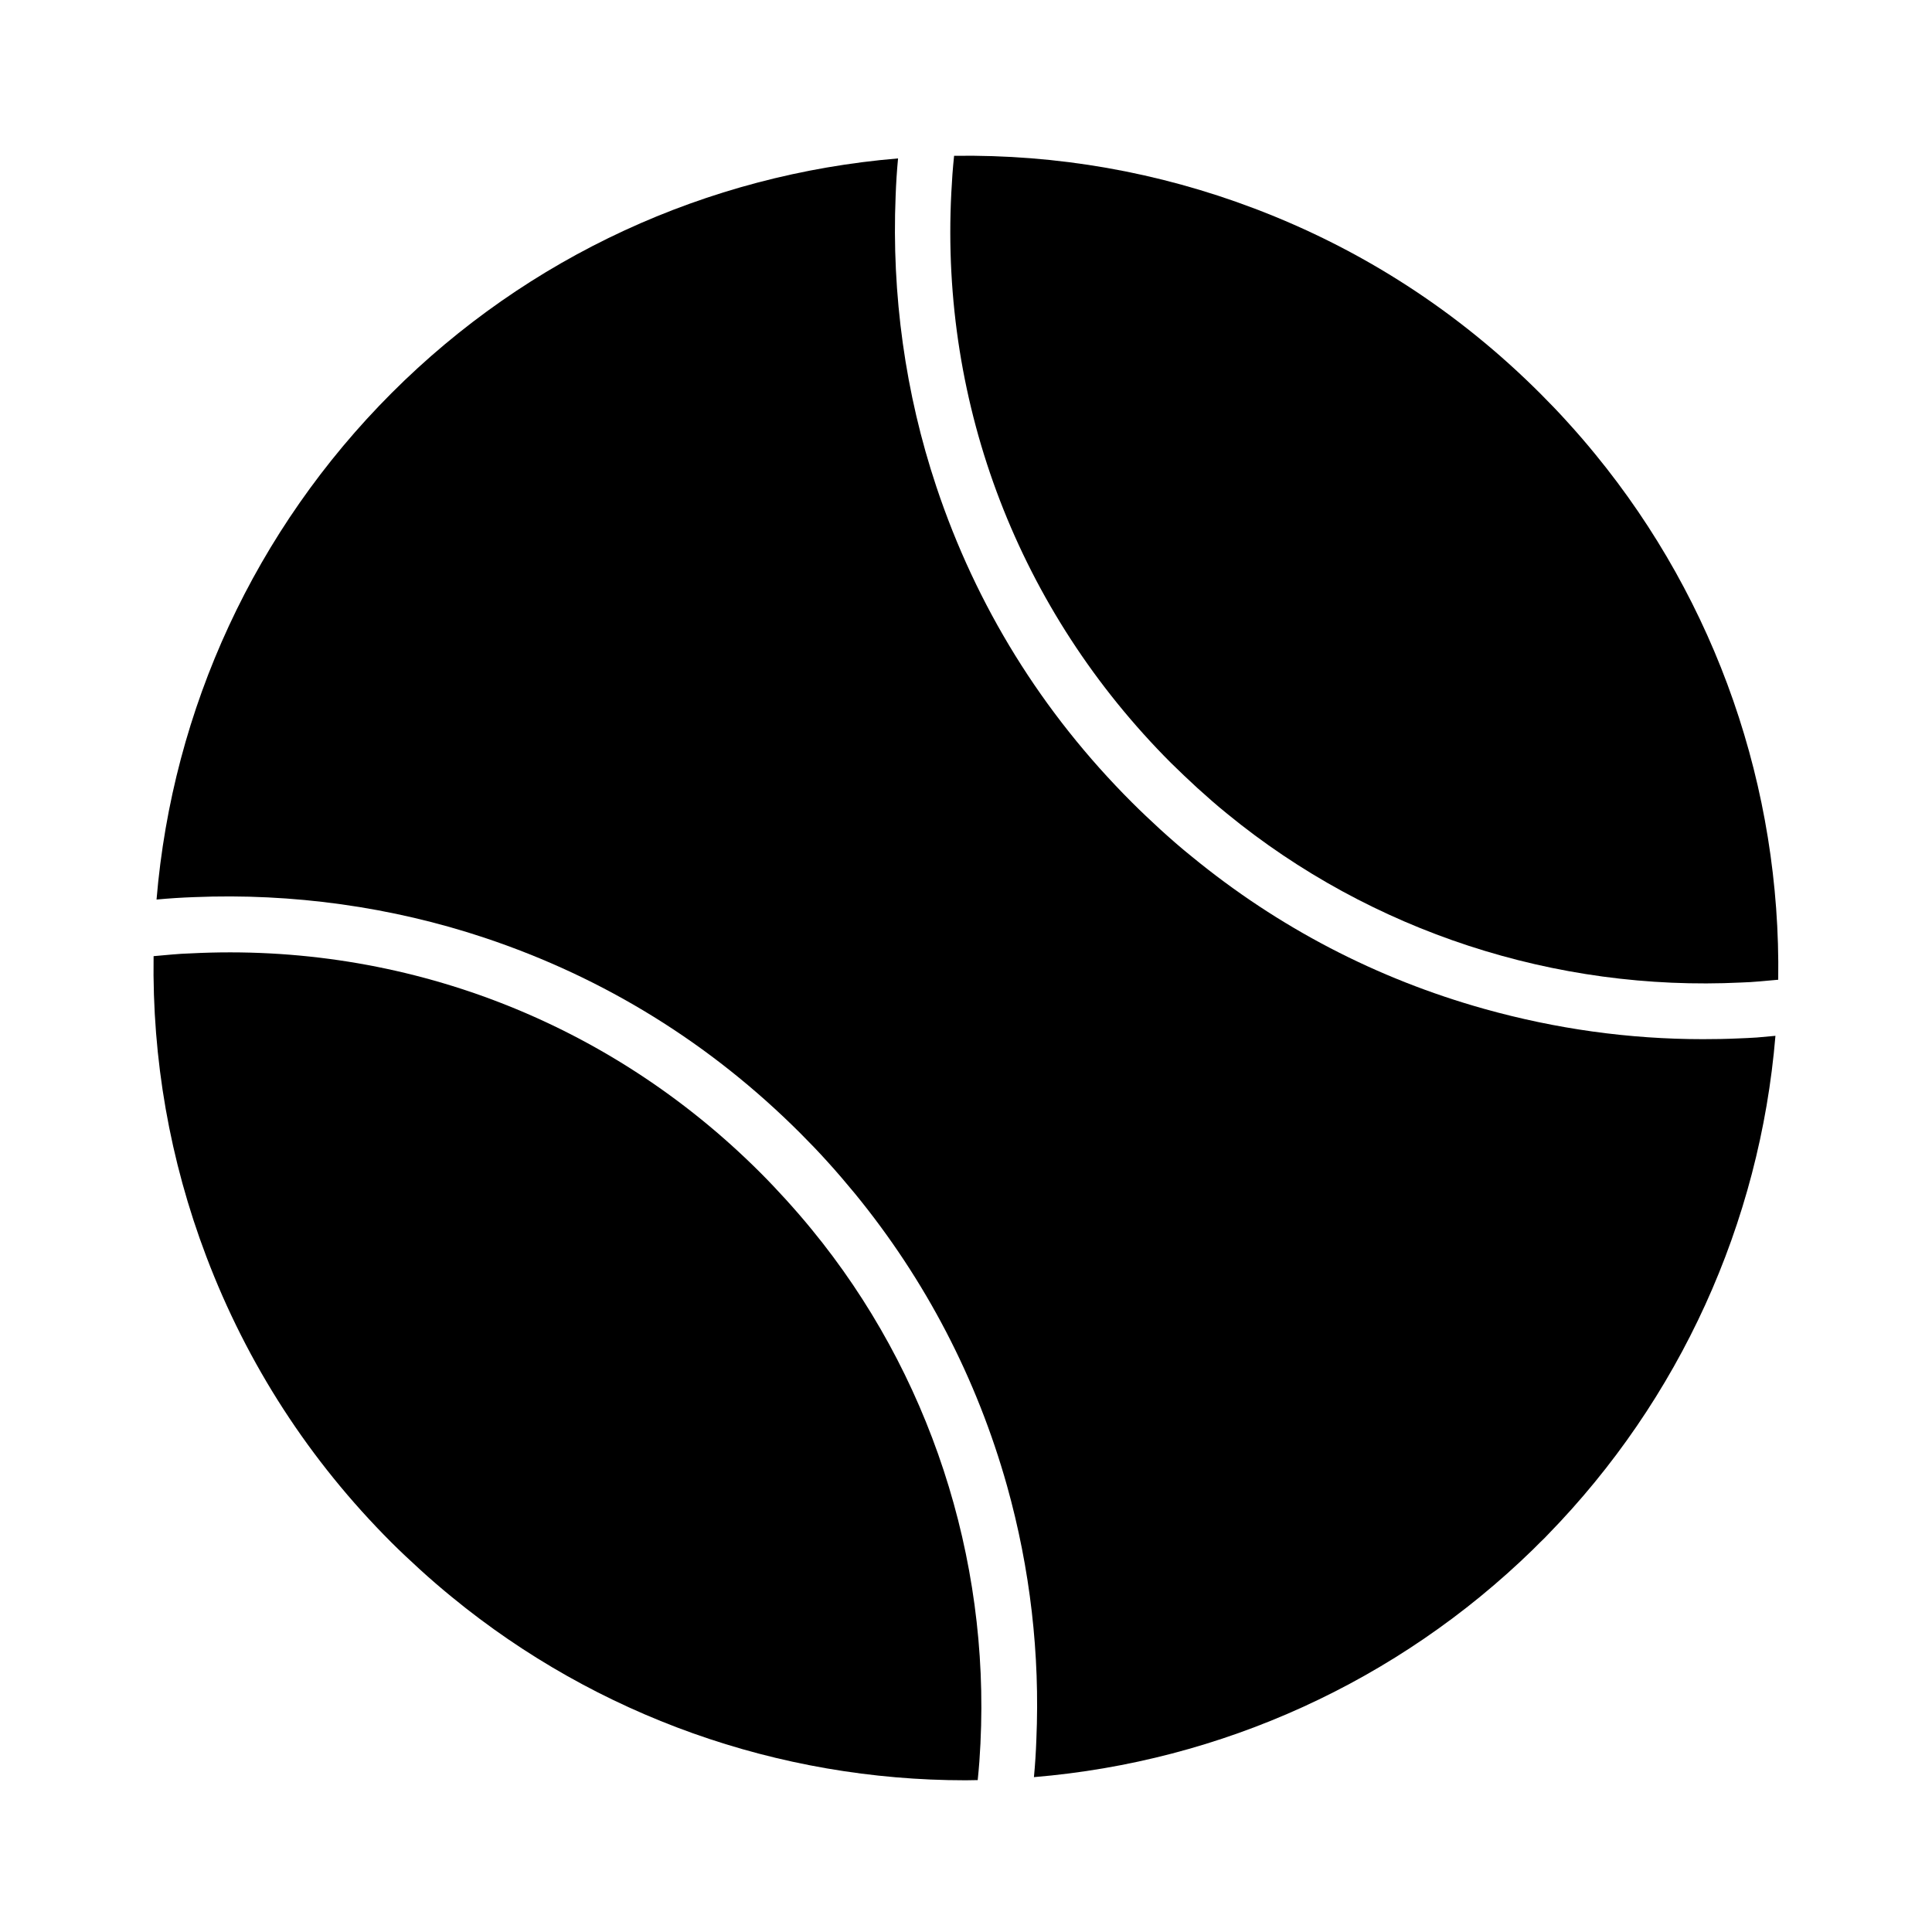
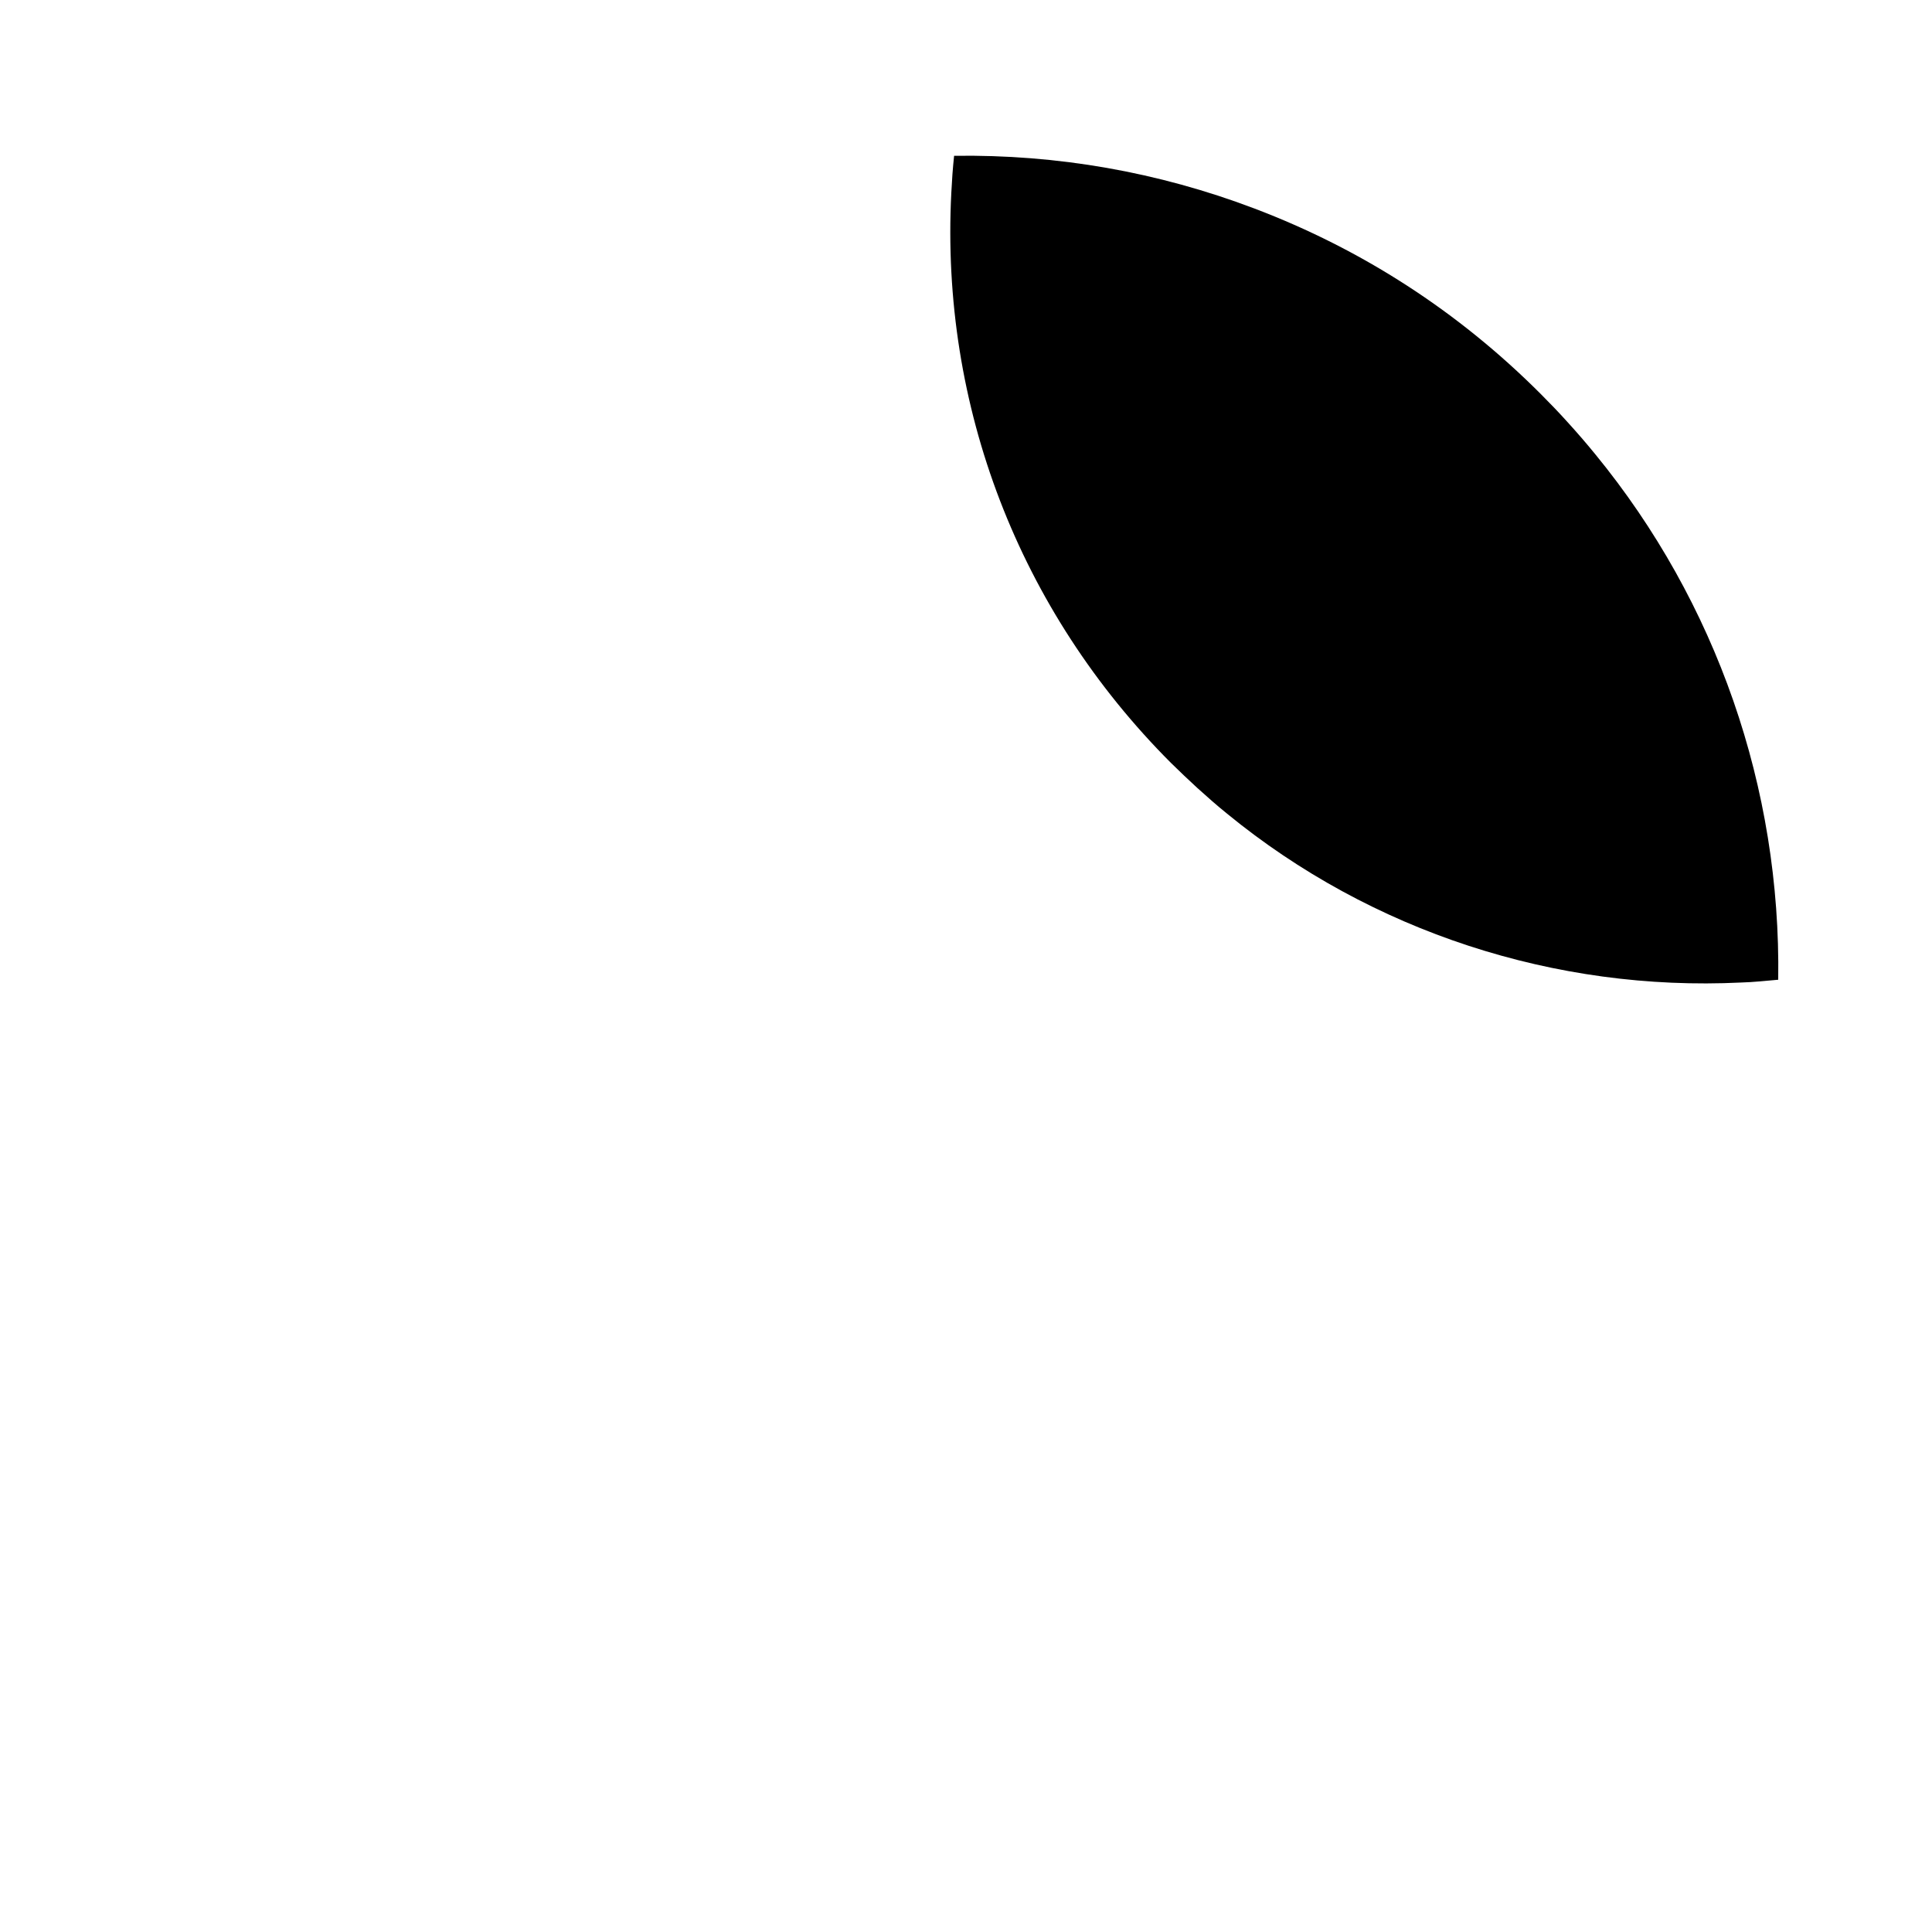
<svg xmlns="http://www.w3.org/2000/svg" fill="#000000" width="800px" height="800px" version="1.1" viewBox="144 144 512 512">
  <g>
-     <path d="m403.84 605.9c-0.098 1.625-0.195 3.297-0.297 4.922-0.148 1.625-0.246 3.297-0.441 4.922-1.082 0-2.117 0.051-3.199 0.051-49.645 0-97.664-17.023-136.09-48.512-2.902-2.363-5.805-4.871-8.609-7.43-2.461-2.262-5.019-4.625-7.477-7.086-21.746-21.746-38.227-47.23-49.051-75.77-9.691-25.535-14.367-52.301-13.973-79.605 1.625-0.148 3.297-0.297 4.922-0.441 1.625-0.148 3.297-0.246 4.922-0.297 56.383-2.902 110.75 17.859 151.04 58.203 2.262 2.262 4.477 4.625 6.594 6.938 2.363 2.609 4.723 5.312 6.887 7.969 31.285 38.078 47.176 86.984 44.766 136.14z" />
-     <path d="m614.51 418.5c-4.133 49.691-25.387 96.383-60.32 132.2-0.641 0.688-1.277 1.328-1.969 1.969-0.641 0.641-1.328 1.328-1.969 1.969-35.867 34.934-82.508 56.188-132.25 60.32 0.148-1.672 0.297-3.297 0.395-4.969 0.098-1.672 0.195-3.297 0.246-4.969 0.984-22.68-1.625-45.266-7.773-67.258-8.02-28.488-21.551-54.516-40.297-77.441-2.363-2.856-4.82-5.758-7.379-8.562-2.262-2.508-4.625-4.969-7.086-7.43-23.812-23.812-51.957-41.23-83.688-51.809-24.648-8.215-50.973-11.855-77-10.773-1.672 0.051-3.297 0.148-4.969 0.246-1.672 0.098-3.297 0.246-4.969 0.395 4.231-50.676 26.176-98.055 62.289-134.22 36.113-36.16 83.543-57.953 134.22-62.188-0.148 1.672-0.297 3.297-0.395 4.969-0.098 1.672-0.195 3.297-0.246 4.969-1.082 26.074 2.559 52.398 10.773 77 10.578 31.734 27.996 59.875 51.809 83.688 2.461 2.461 4.969 4.82 7.43 7.086 2.754 2.508 5.609 5.019 8.562 7.379 22.879 18.746 48.953 32.324 77.441 40.297 18.992 5.312 38.375 8.02 57.91 8.02 3.102 0 6.25-0.051 9.348-0.195 1.672-0.051 3.297-0.148 4.969-0.246 1.621-0.148 3.246-0.297 4.918-0.445z" />
    <path d="m615.25 403.64c-1.625 0.148-3.297 0.297-4.922 0.441-1.625 0.148-3.297 0.246-4.922 0.297-49.152 2.41-98.055-13.48-136.19-44.723-2.754-2.215-5.41-4.574-7.969-6.887-2.312-2.117-4.625-4.328-6.938-6.594-40.297-40.344-61.105-94.66-58.203-151.04 0.098-1.625 0.195-3.297 0.297-4.922 0.148-1.625 0.246-3.297 0.441-4.922 27.305-0.395 54.07 4.281 79.605 13.973 28.535 10.824 54.023 27.305 75.77 49.051 2.461 2.461 4.871 4.969 7.133 7.477 2.559 2.805 5.066 5.707 7.43 8.609 32.129 39.219 49.203 88.465 48.465 139.24z" />
  </g>
</svg>